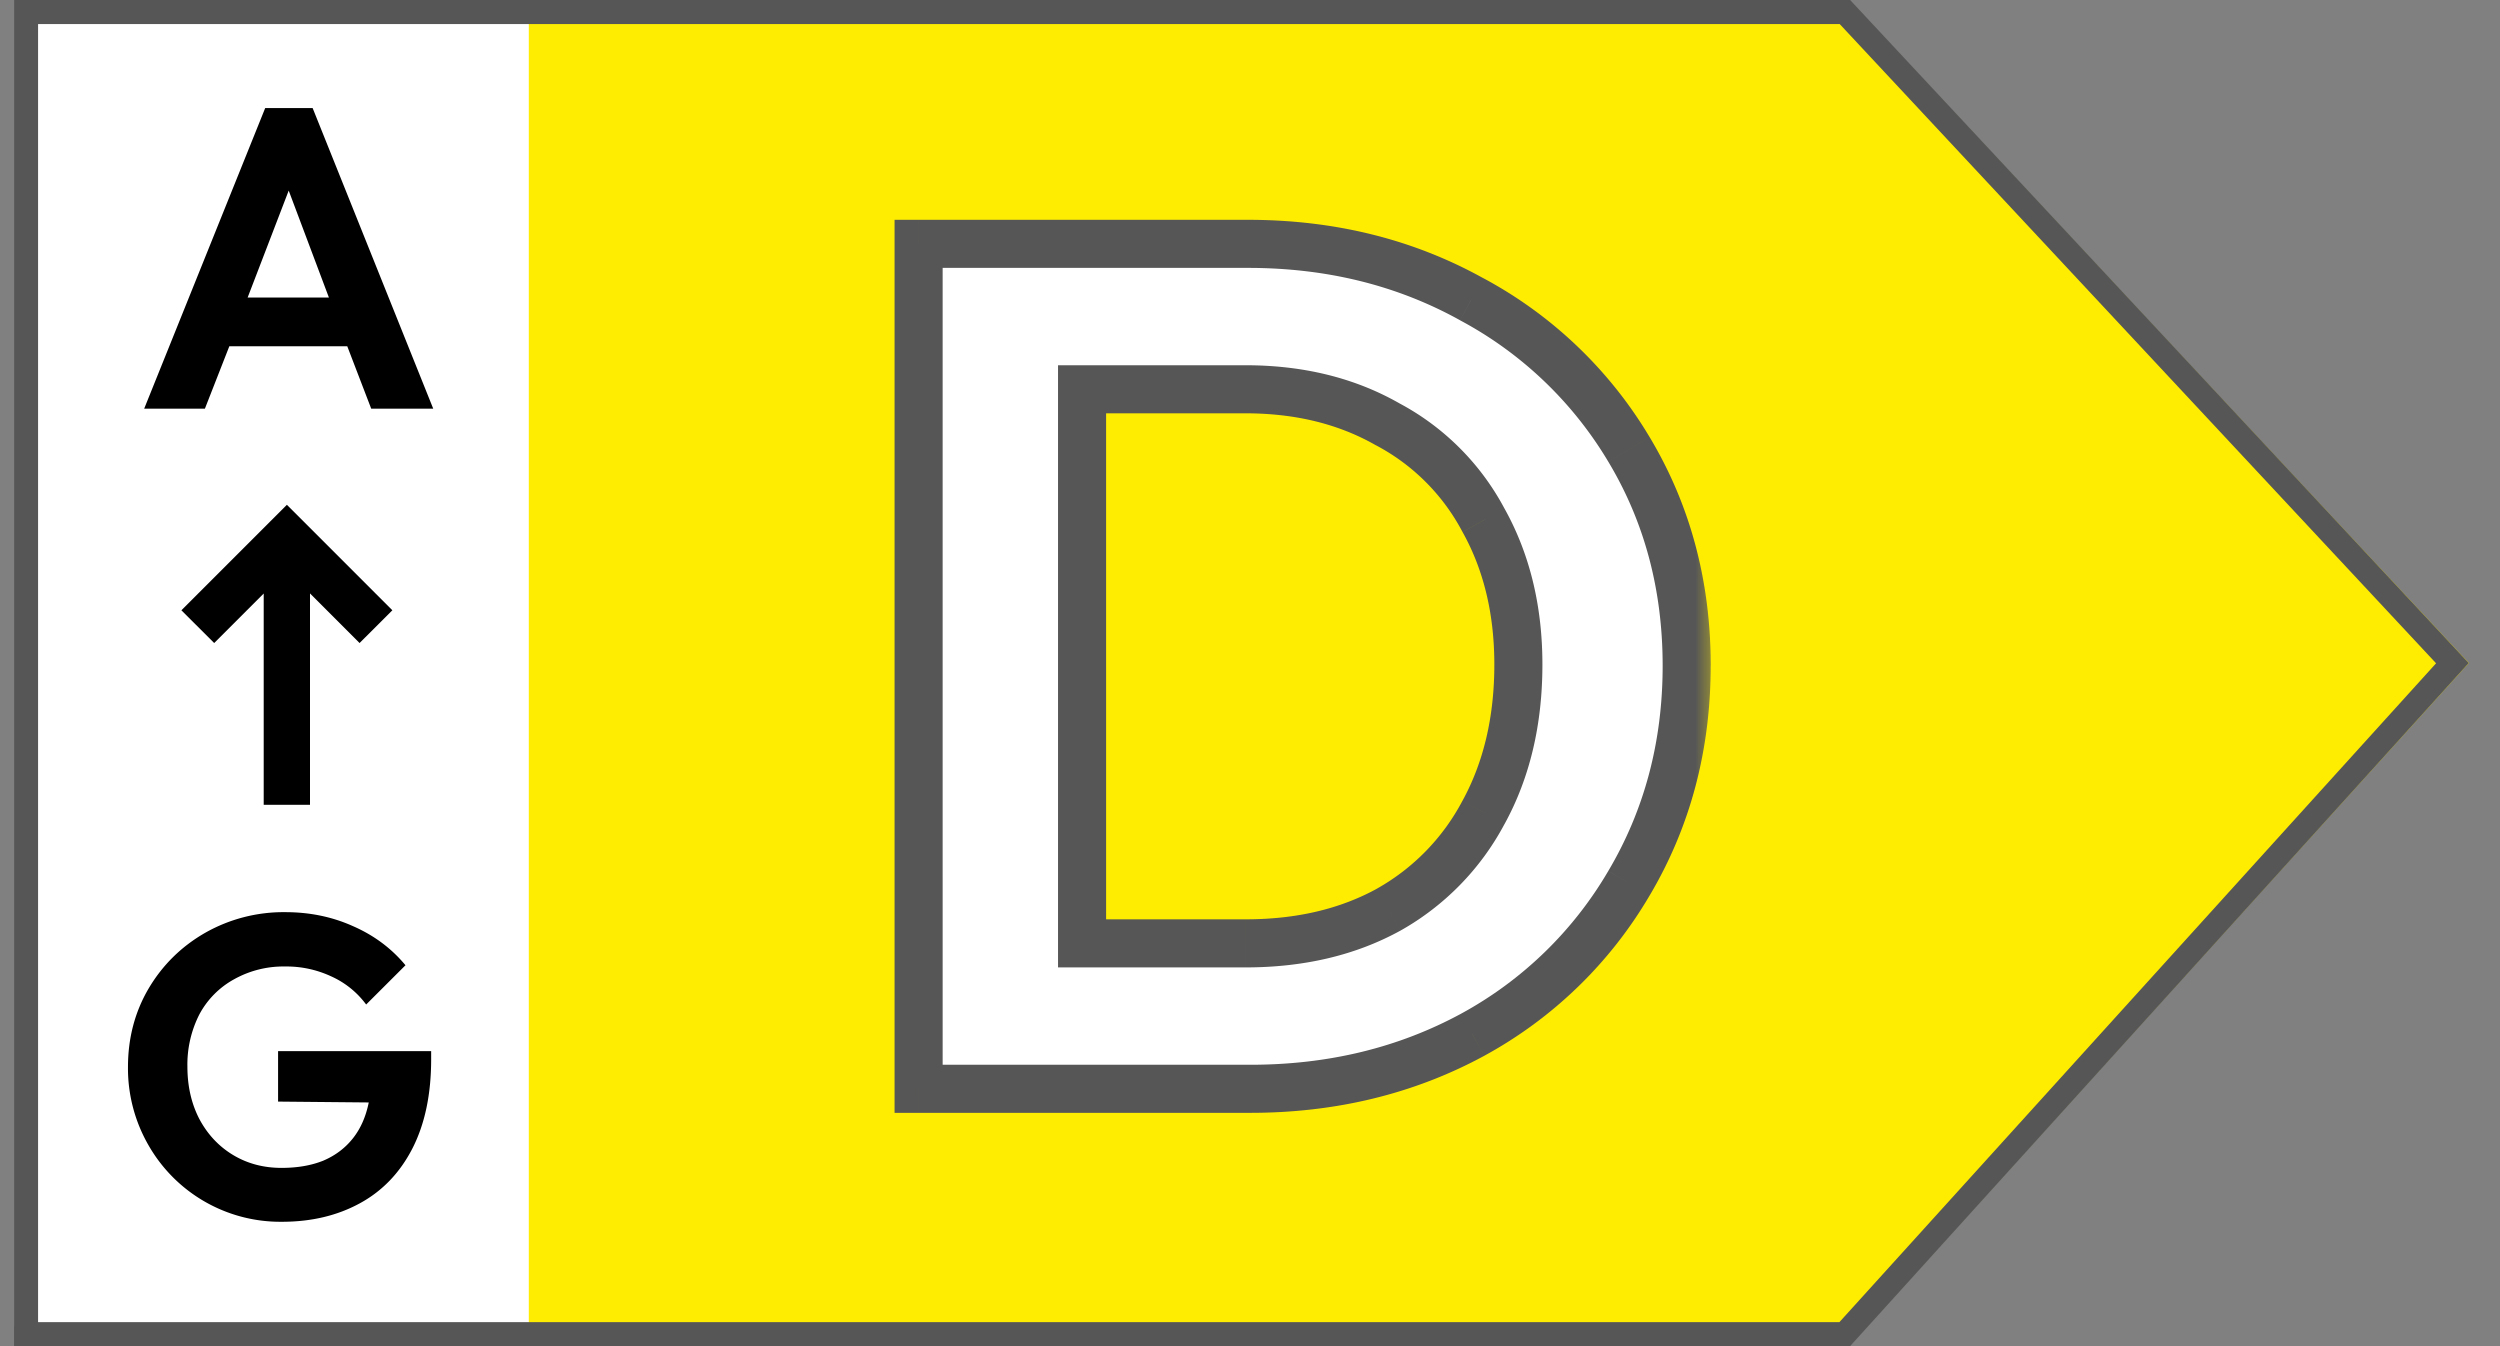
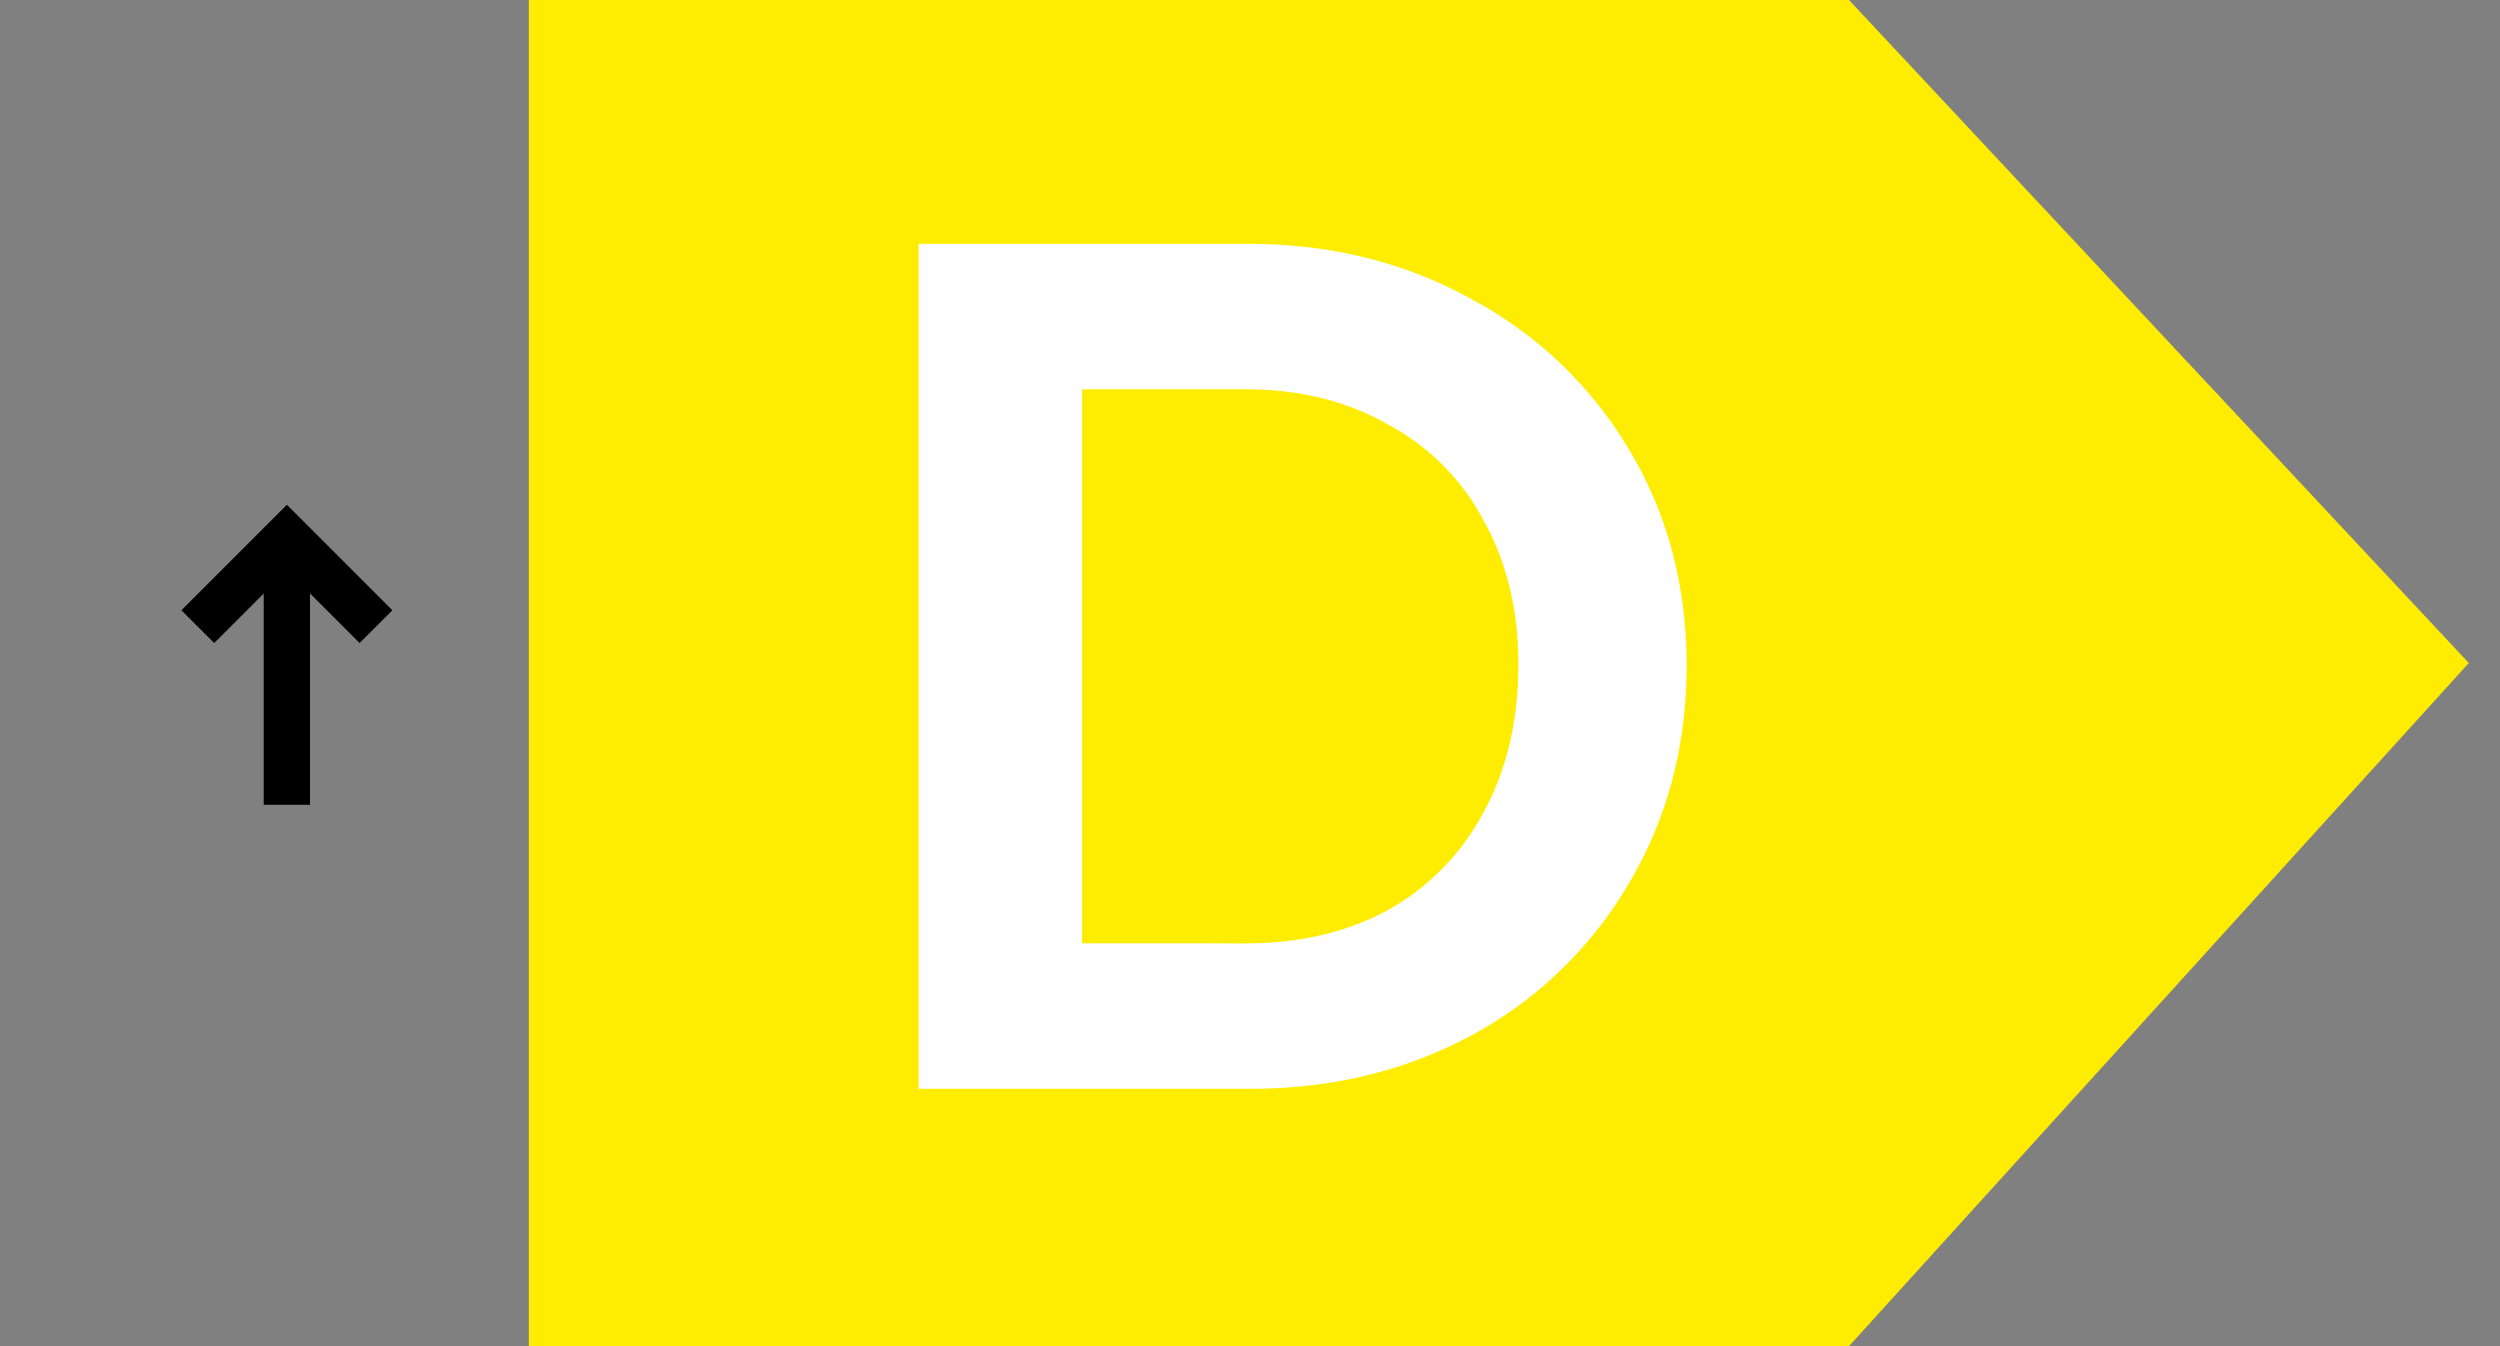
<svg xmlns="http://www.w3.org/2000/svg" width="52" height="28" fill="none">
  <rect width="100%" height="100%" fill="#808080" stroke="none" />
-   <path fill="#fff" d="M.292 0h12.353v27.588H.292z" />
  <path fill="#FFED01" d="M38.459 0h-27.46v28h27.46l12.892-14.209z" />
-   <path fill="#000" d="M5.516 2.248h.987L9.011 8.5h-1.29l-.498-1.298H4.77L4.262 8.5H2.999zm1.325 3.94-.836-2.224-.854 2.224zM5.864 25.413a3.158 3.158 0 0 1-2.775-1.592 3.2 3.2 0 0 1-.427-1.628q0-.898.427-1.628.436-.738 1.183-1.165a3.3 3.3 0 0 1 1.663-.427q.765 0 1.414.294.649.285 1.085.81l-.818.817a1.84 1.84 0 0 0-.73-.587 2.2 2.2 0 0 0-.96-.204 2.1 2.1 0 0 0-1.059.267 1.8 1.8 0 0 0-.72.729 2.3 2.3 0 0 0-.249 1.085q0 .614.25 1.094.257.48.702.747t1.005.267q.498 0 .871-.151.374-.16.614-.463.24-.302.33-.747l-1.886-.018v-1.05h3.184v.17q0 1.095-.392 1.859-.39.756-1.094 1.138-.703.383-1.618.383" />
  <path fill="#000" fill-rule="evenodd" d="m6.308 10.84-.341-.34-.34.34-1.854 1.854.682.681 1.03-1.03v4.395h.963v-4.397l1.031 1.032.682-.681z" clip-rule="evenodd" />
-   <path stroke="#565656" stroke-width=".5" d="M.542 27.75V.25h37.832L51.01 13.794 38.371 27.75z" />
  <mask id="a" width="18" height="20" x="17.763" y="3.647" fill="#000" maskUnits="userSpaceOnUse">
    <path fill="#fff" d="M17.763 3.647h18v20h-18z" />
-     <path d="M19.107 5.072h6.85q2.575 0 4.65 1.15a8.44 8.44 0 0 1 3.275 3.125q1.2 2 1.2 4.5t-1.2 4.525a8.44 8.44 0 0 1-3.25 3.15q-2.075 1.125-4.625 1.125h-6.9zm6.8 14.55q1.7 0 2.975-.7a5 5 0 0 0 1.975-2.025q.725-1.324.725-3.075 0-1.7-.725-3a4.8 4.8 0 0 0-2-2q-1.275-.725-2.95-.725h-3.4v11.525z" />
  </mask>
  <path fill="#fff" d="M19.107 5.072h6.85q2.575 0 4.65 1.15a8.44 8.44 0 0 1 3.275 3.125q1.2 2 1.2 4.5t-1.2 4.525a8.44 8.44 0 0 1-3.25 3.15q-2.075 1.125-4.625 1.125h-6.9zm6.8 14.55q1.7 0 2.975-.7a5 5 0 0 0 1.975-2.025q.725-1.324.725-3.075 0-1.7-.725-3a4.8 4.8 0 0 0-2-2q-1.275-.725-2.95-.725h-3.4v11.525z" />
-   <path fill="#565656" d="M19.107 5.072v-.5h-.5v.5zm11.5 1.15-.242.437.004.003zm3.275 3.125.429-.257zm0 9.025-.43-.255v.002zm-3.25 3.15.238.44.005-.003zm-11.525 1.125h-.5v.5h.5zm9.775-3.725.24.438.007-.003zm1.975-2.025-.438-.24-.002.003zm0-6.075-.44.237.003.007zm-2-2-.247.435.01.005zm-6.35-.725v-.5h-.5v.5zm0 11.525h-.5v.5h.5zm-3.4-14.05h6.85v-1h-6.85zm6.85 0c1.64 0 3.105.365 4.408 1.087l.485-.874c-1.464-.812-3.099-1.213-4.893-1.213zm4.412 1.09a7.94 7.94 0 0 1 3.084 2.942l.858-.514a8.94 8.94 0 0 0-3.465-3.308zm3.084 2.942c.75 1.25 1.13 2.66 1.13 4.243h1c0-1.75-.422-3.34-1.272-4.757zm1.13 4.243c0 1.583-.38 3.002-1.131 4.27l.86.51c.849-1.432 1.27-3.03 1.27-4.78zm-1.132 4.272a7.94 7.94 0 0 1-3.061 2.966l.485.874a8.94 8.94 0 0 0 3.438-3.334zm-3.057 2.964c-1.304.707-2.763 1.064-4.387 1.064v1c1.776 0 3.401-.393 4.863-1.185zm-4.387 1.064h-6.9v1h6.9zm-6.4.5V5.072h-1v17.575zm6.3-2.525c1.203 0 2.28-.248 3.216-.762l-.482-.876c-.764.42-1.67.638-2.734.638zm3.222-.765a5.5 5.5 0 0 0 2.168-2.223l-.88-.474a4.5 4.5 0 0 1-1.782 1.827zm2.167-2.22c.53-.968.786-2.078.786-3.315h-1c0 1.096-.226 2.036-.663 2.835zm.786-3.315c0-1.206-.258-2.292-.788-3.243l-.873.487c.436.782.661 1.696.661 2.756zm-.785-3.237a5.3 5.3 0 0 0-2.203-2.203l-.474.88a4.3 4.3 0 0 1 1.797 1.797zm-2.193-2.198c-.935-.532-2.006-.79-3.197-.79v1c1.043 0 1.939.225 2.703.66zm-3.197-.79h-3.4v1h3.4zm-3.9.5v11.525h1V8.097zm.5 12.025h3.4v-1h-3.4z" mask="url(#a)" />
</svg>